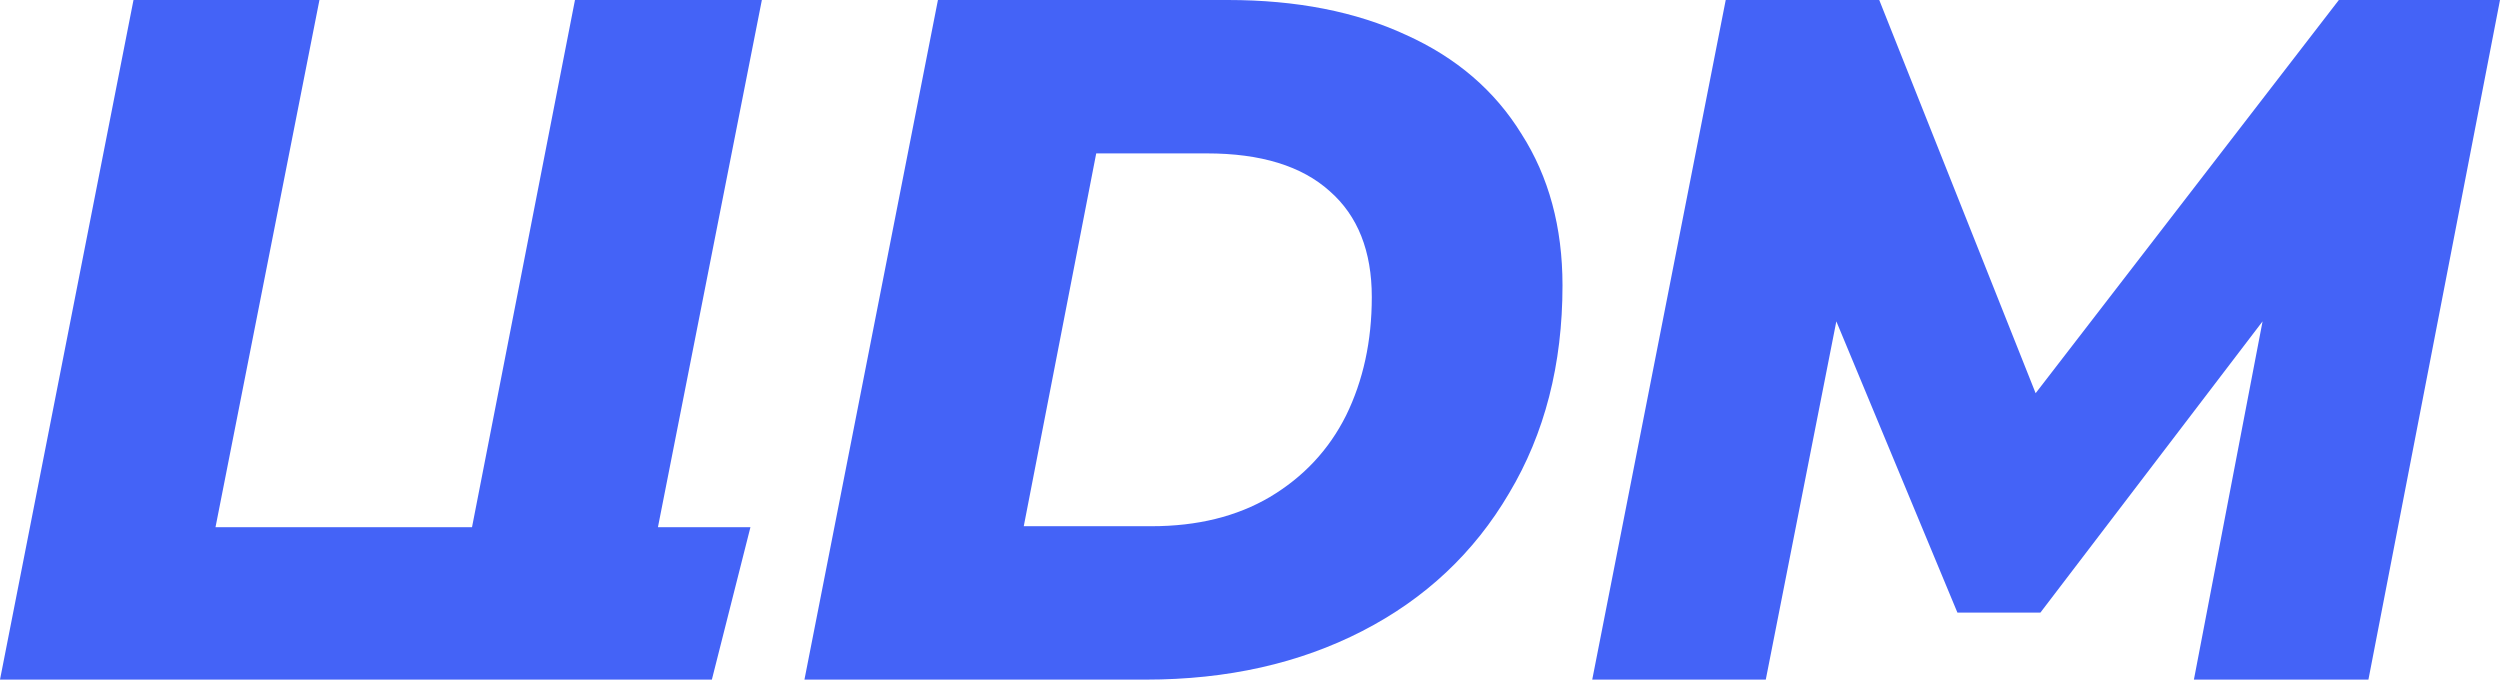
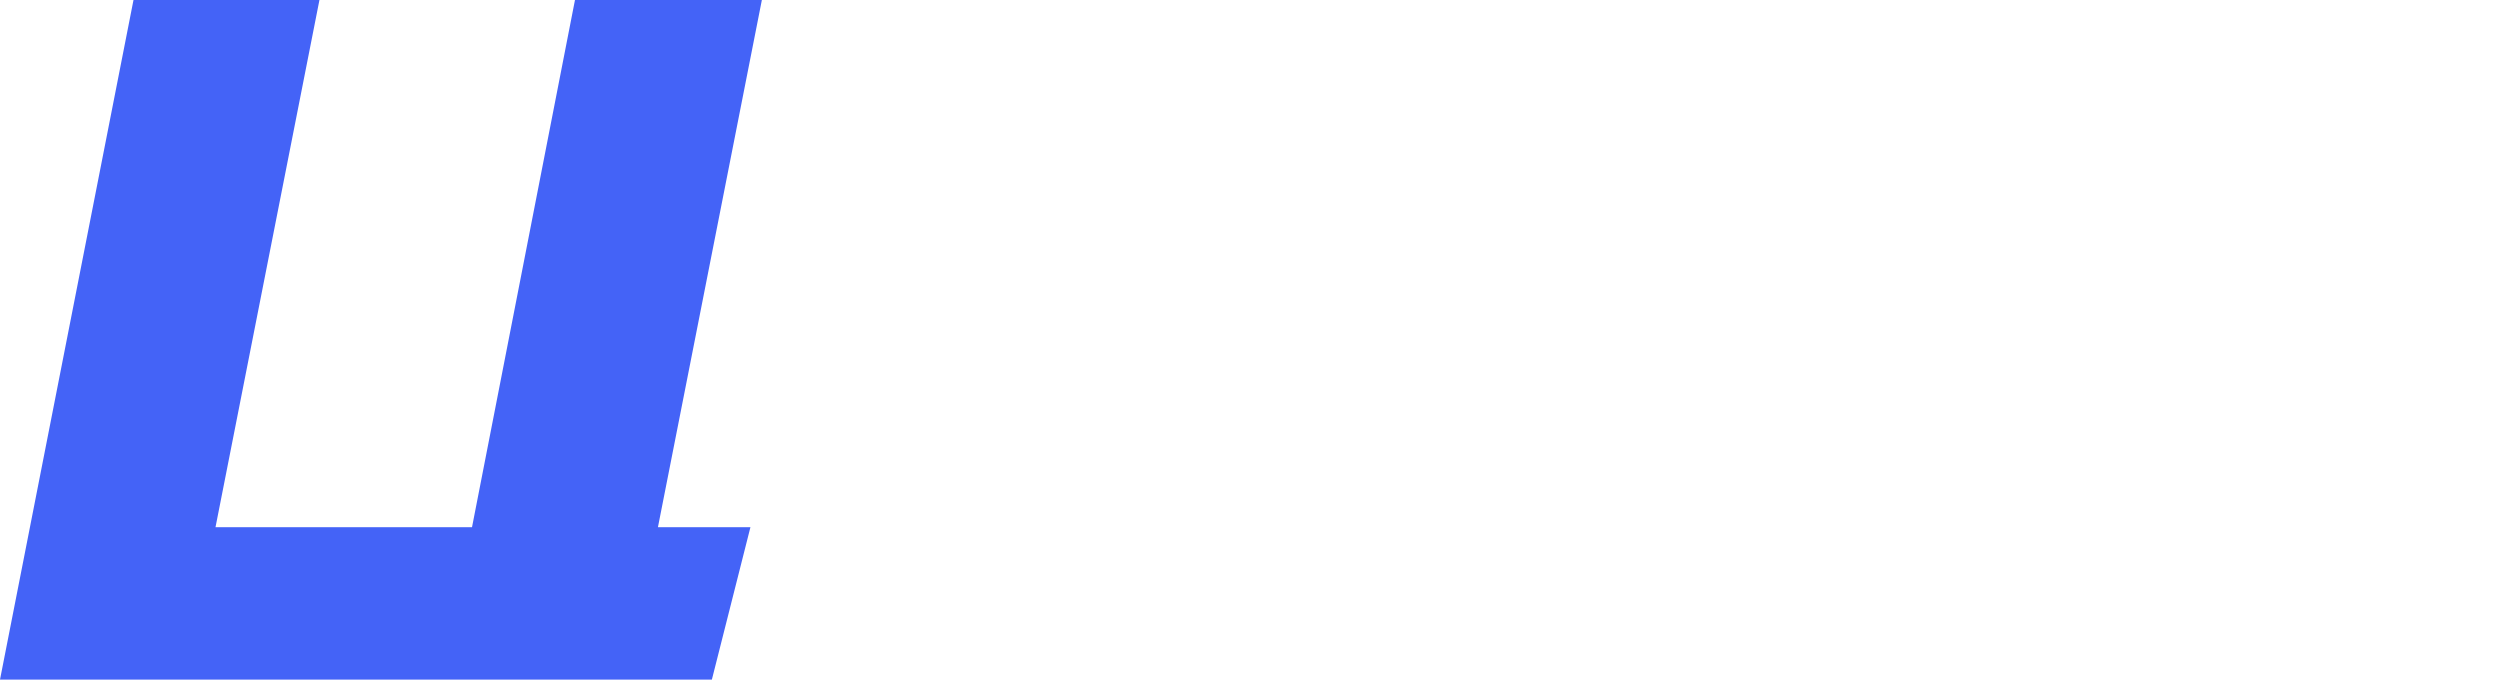
<svg xmlns="http://www.w3.org/2000/svg" width="103" height="28" viewBox="0 0 103 28" fill="none">
  <path d="M27.107 21.72H30.918L29.329 28H22.179H22.471H0L5.5 0H13.161L8.879 21.72H19.447L23.689 0H31.389L27.107 21.72Z" fill="#4463F7" />
-   <path d="M38.643 0H50.586C53.414 0 55.863 0.48 57.932 1.44C60.001 2.373 61.586 3.733 62.686 5.52C63.812 7.28 64.375 9.36 64.375 11.76C64.375 15.013 63.642 17.867 62.175 20.32C60.735 22.773 58.718 24.667 56.125 26C53.532 27.333 50.56 28 47.207 28H33.143L38.643 0ZM47.443 21.68C49.329 21.68 50.953 21.28 52.314 20.48C53.703 19.653 54.75 18.533 55.457 17.12C56.164 15.68 56.518 14.053 56.518 12.24C56.518 10.347 55.942 8.893 54.789 7.88C53.637 6.84 51.948 6.32 49.721 6.32H45.164L42.179 21.68H47.443Z" fill="#4463F7" />
-   <path d="M103 0L97.579 28H90.389L93.218 13.24L84.064 25.24H80.646L75.657 13.24L72.75 28H65.6L71.1 0H77.425L83.868 16.2L96.361 0H103Z" fill="#4463F7" />
</svg>